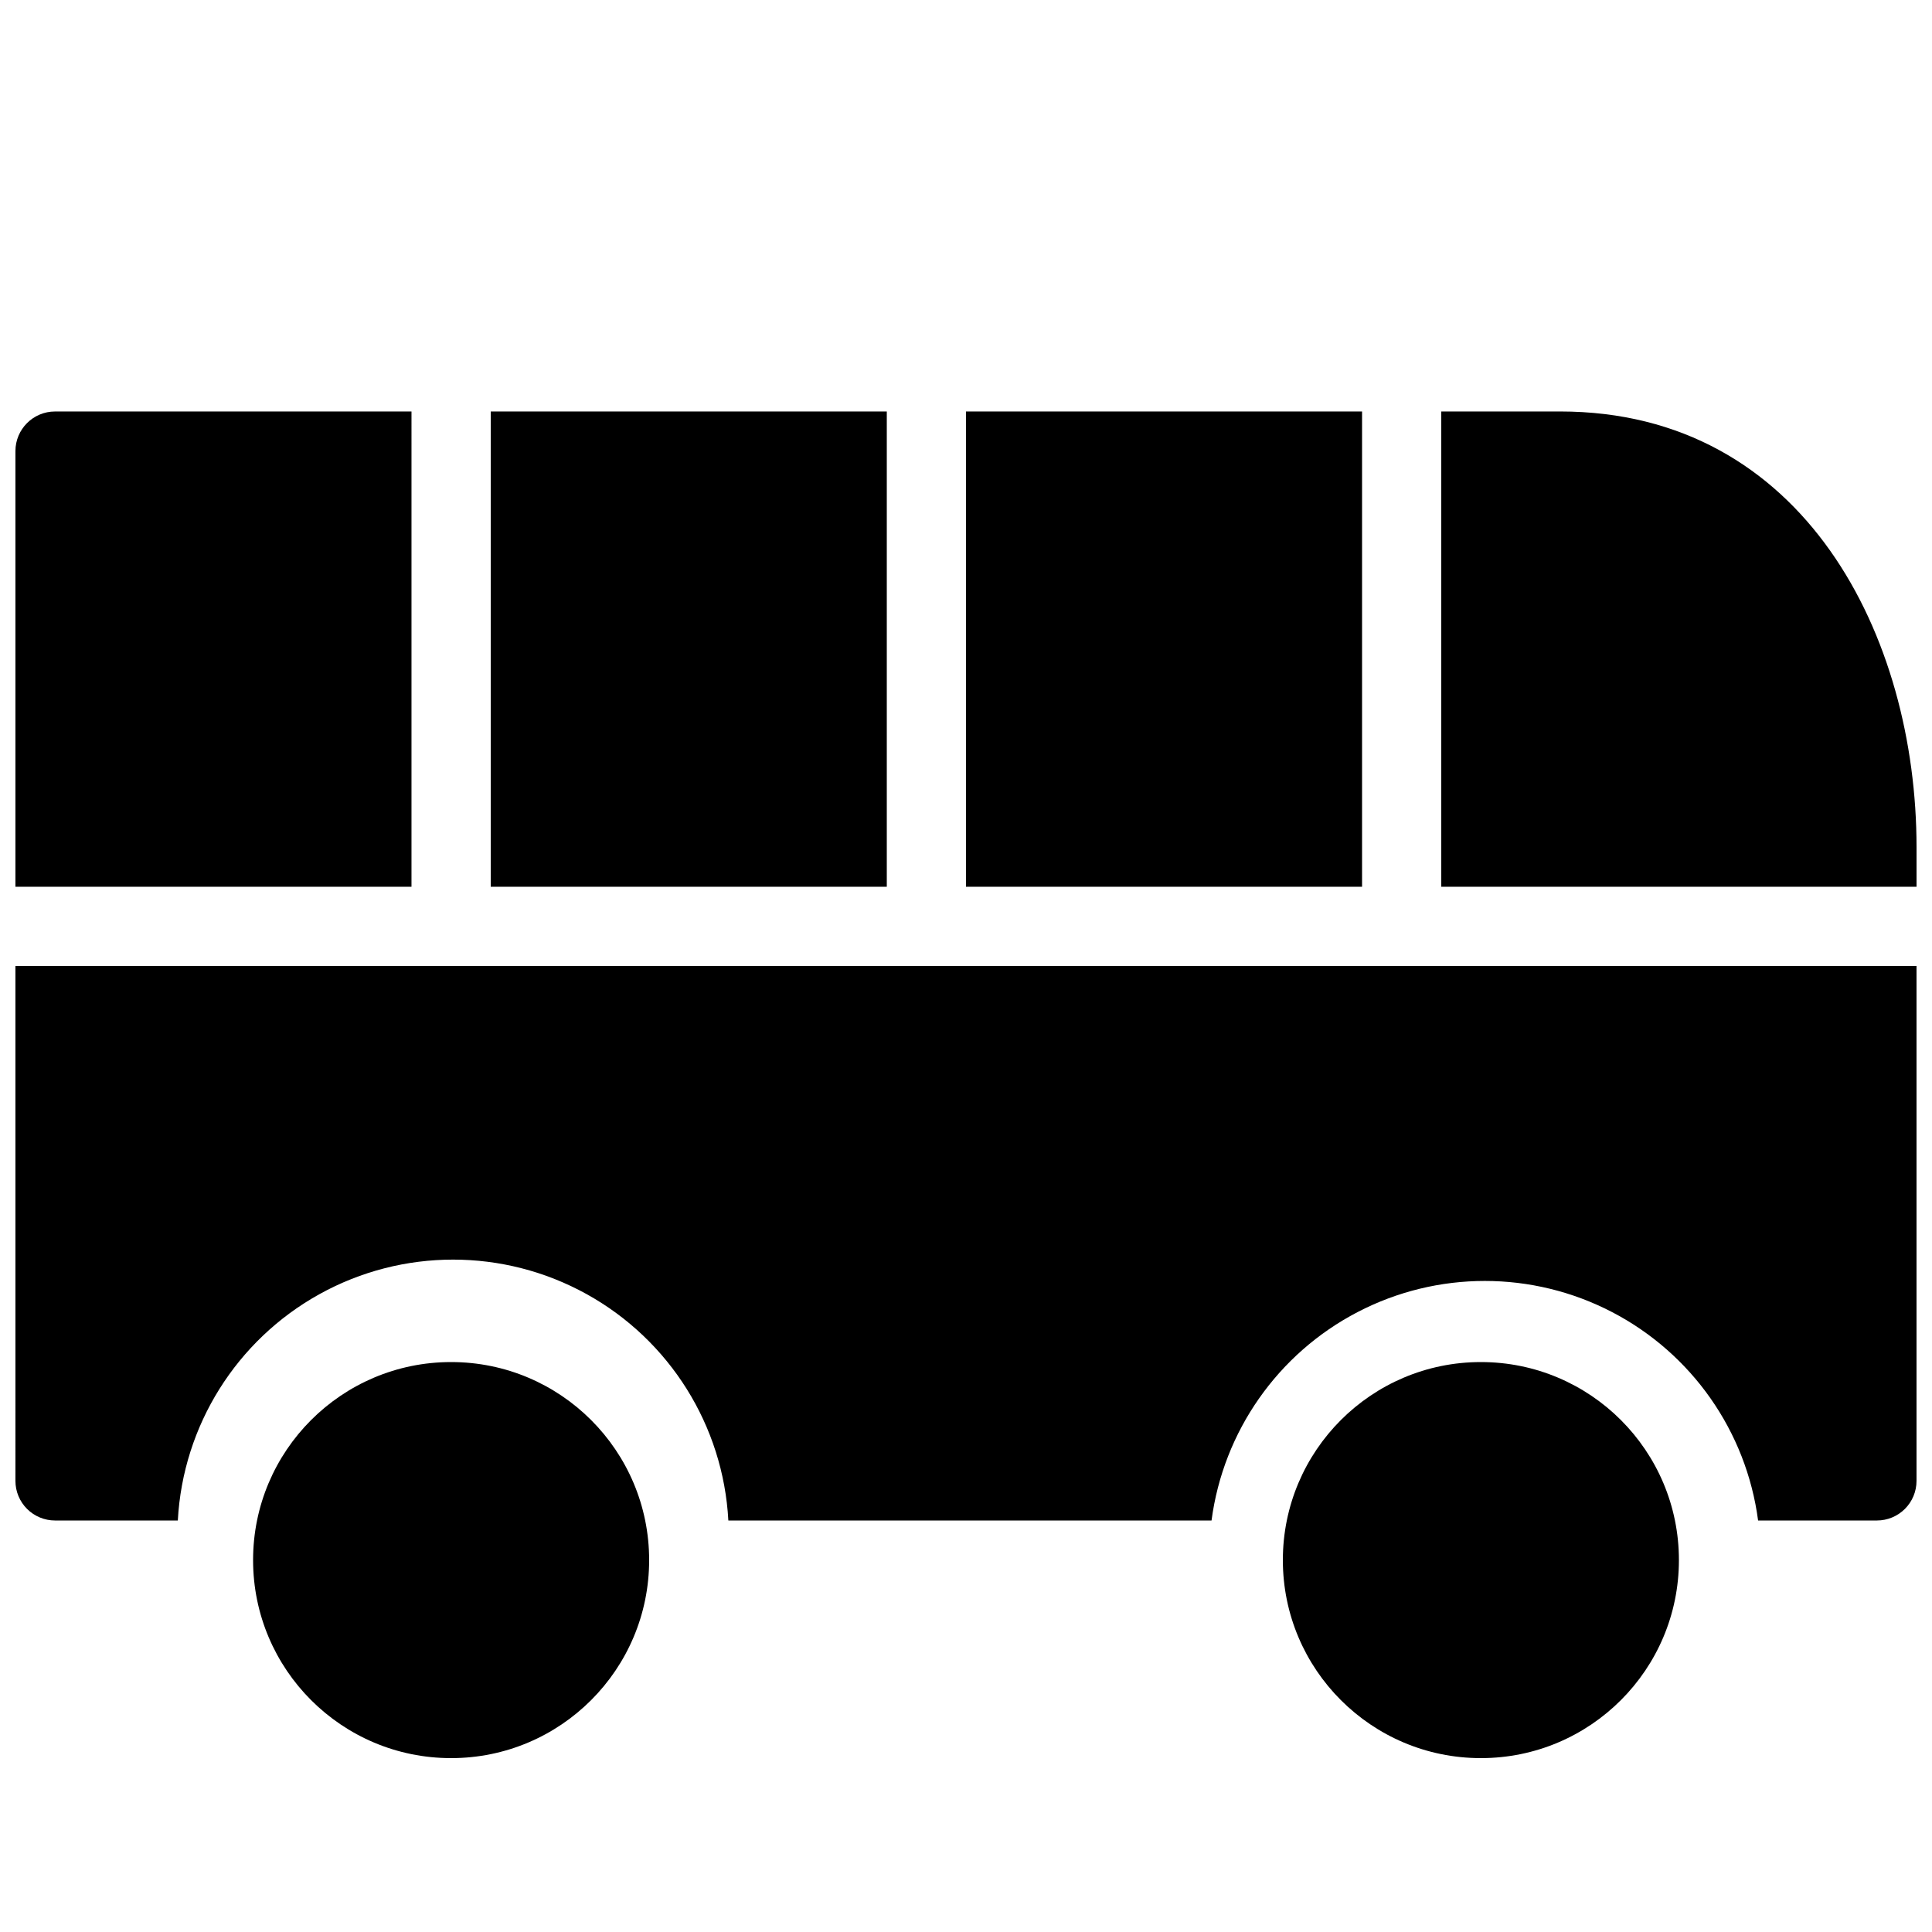
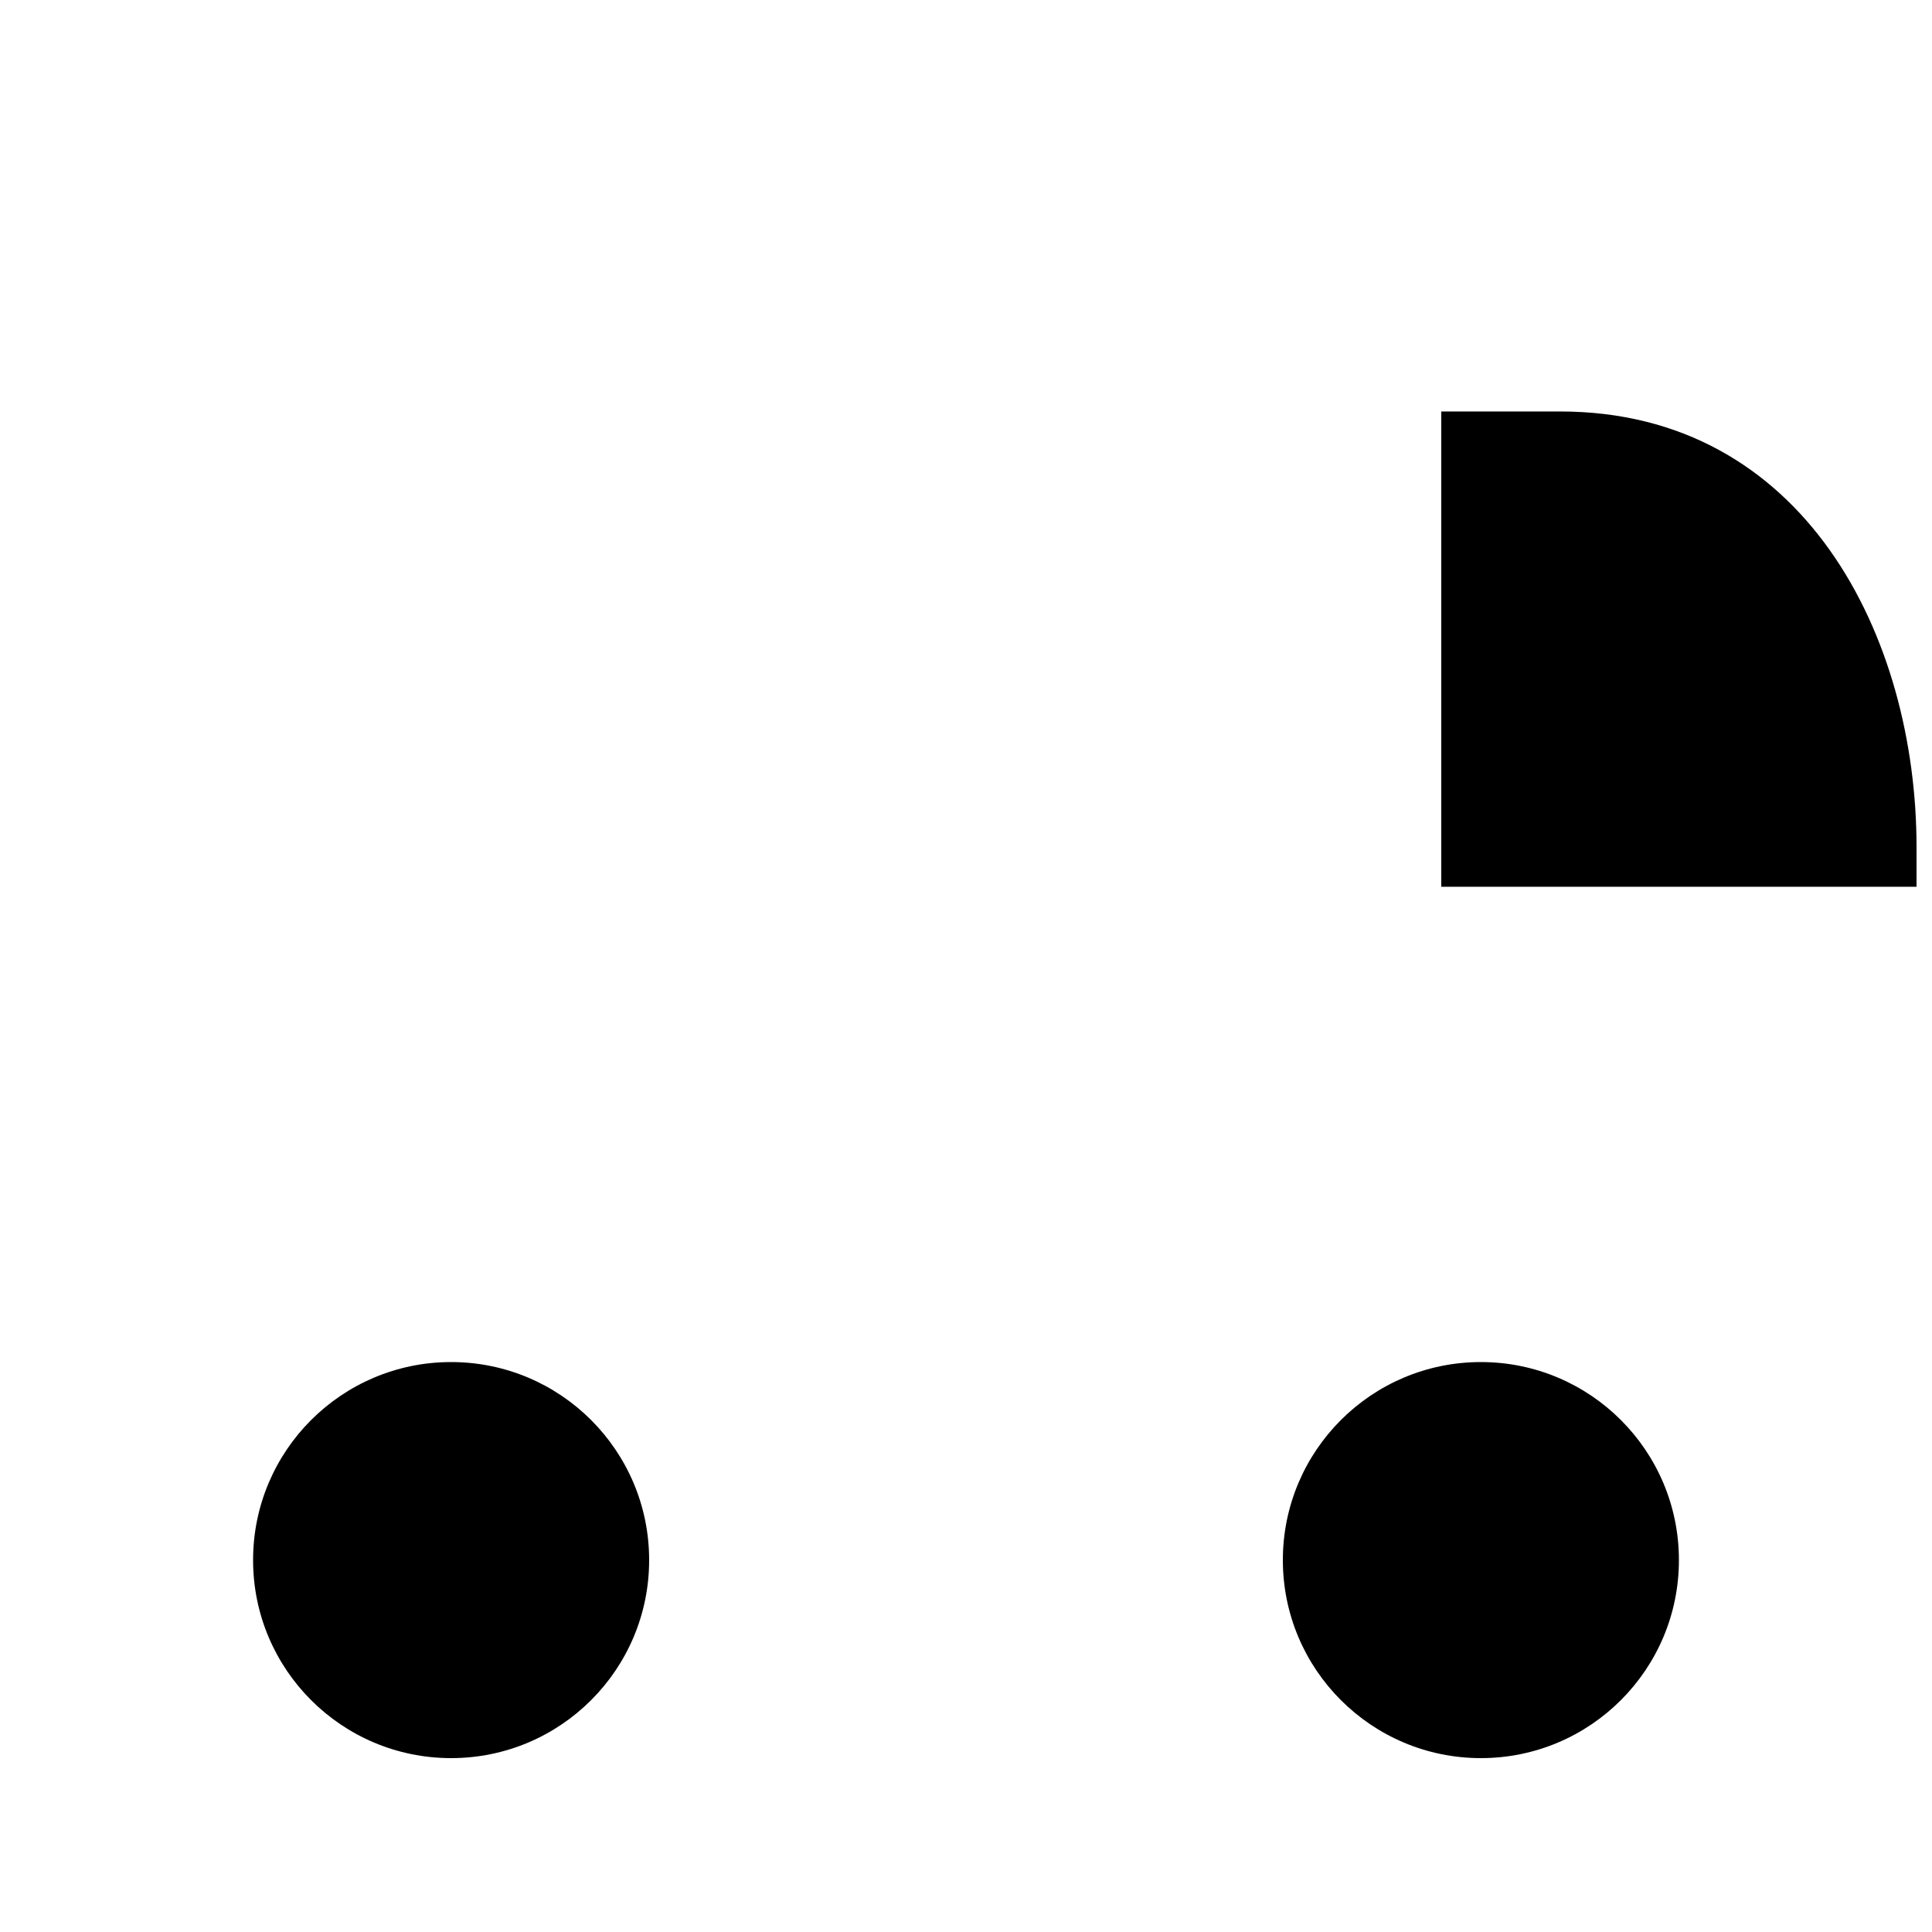
<svg xmlns="http://www.w3.org/2000/svg" width="800px" height="800px" version="1.1" viewBox="144 144 512 512">
  <defs>
    <clipPath id="c">
      <path d="m525 253h126.9v127h-126.9z" />
    </clipPath>
    <clipPath id="b">
-       <path d="m148.09 400h503.81v147h-503.81z" />
-     </clipPath>
+       </clipPath>
    <clipPath id="a">
      <path d="m148.09 253h105.91v127h-105.91z" />
    </clipPath>
  </defs>
  <path d="m316.03 557.44c0 28.984-23.496 52.48-52.48 52.48s-52.48-23.496-52.48-52.48 23.496-52.48 52.48-52.48 52.48 23.496 52.48 52.48" />
  <path d="m588.93 557.44c0 28.984-23.496 52.48-52.48 52.48-28.98 0-52.48-23.496-52.48-52.48s23.5-52.48 52.48-52.48c28.984 0 52.48 23.496 52.48 52.48" />
  <g clip-path="url(#c)">
    <path d="m557.44 253.05h-31.488v125.95h125.95v-10.496c0-55.629-29.598-115.46-94.465-115.46z" />
  </g>
-   <path d="m274.05 253.05h104.96v125.95h-104.96z" />
-   <path d="m400 253.05h104.96v125.95h-104.96z" />
  <g clip-path="url(#b)">
-     <path d="m148.09 536.45c0 2.785 1.105 5.453 3.074 7.422s4.637 3.074 7.422 3.074h32.539c1.348-25.129 15.539-47.801 37.555-59.992 22.02-12.191 48.762-12.191 70.781 0 22.02 12.191 36.207 34.863 37.559 59.992h128.05c3.121-23.617 17.566-44.234 38.703-55.23 21.133-11 46.305-11 67.441 0 21.133 10.996 35.578 31.613 38.699 55.23h31.488c2.785 0 5.453-1.105 7.422-3.074s3.074-4.637 3.074-7.422v-136.45h-503.81z" />
-   </g>
+     </g>
  <g clip-path="url(#a)">
-     <path d="m253.05 253.05h-94.465c-5.797 0-10.496 4.699-10.496 10.496v115.46h104.96z" />
-   </g>
+     </g>
</svg>